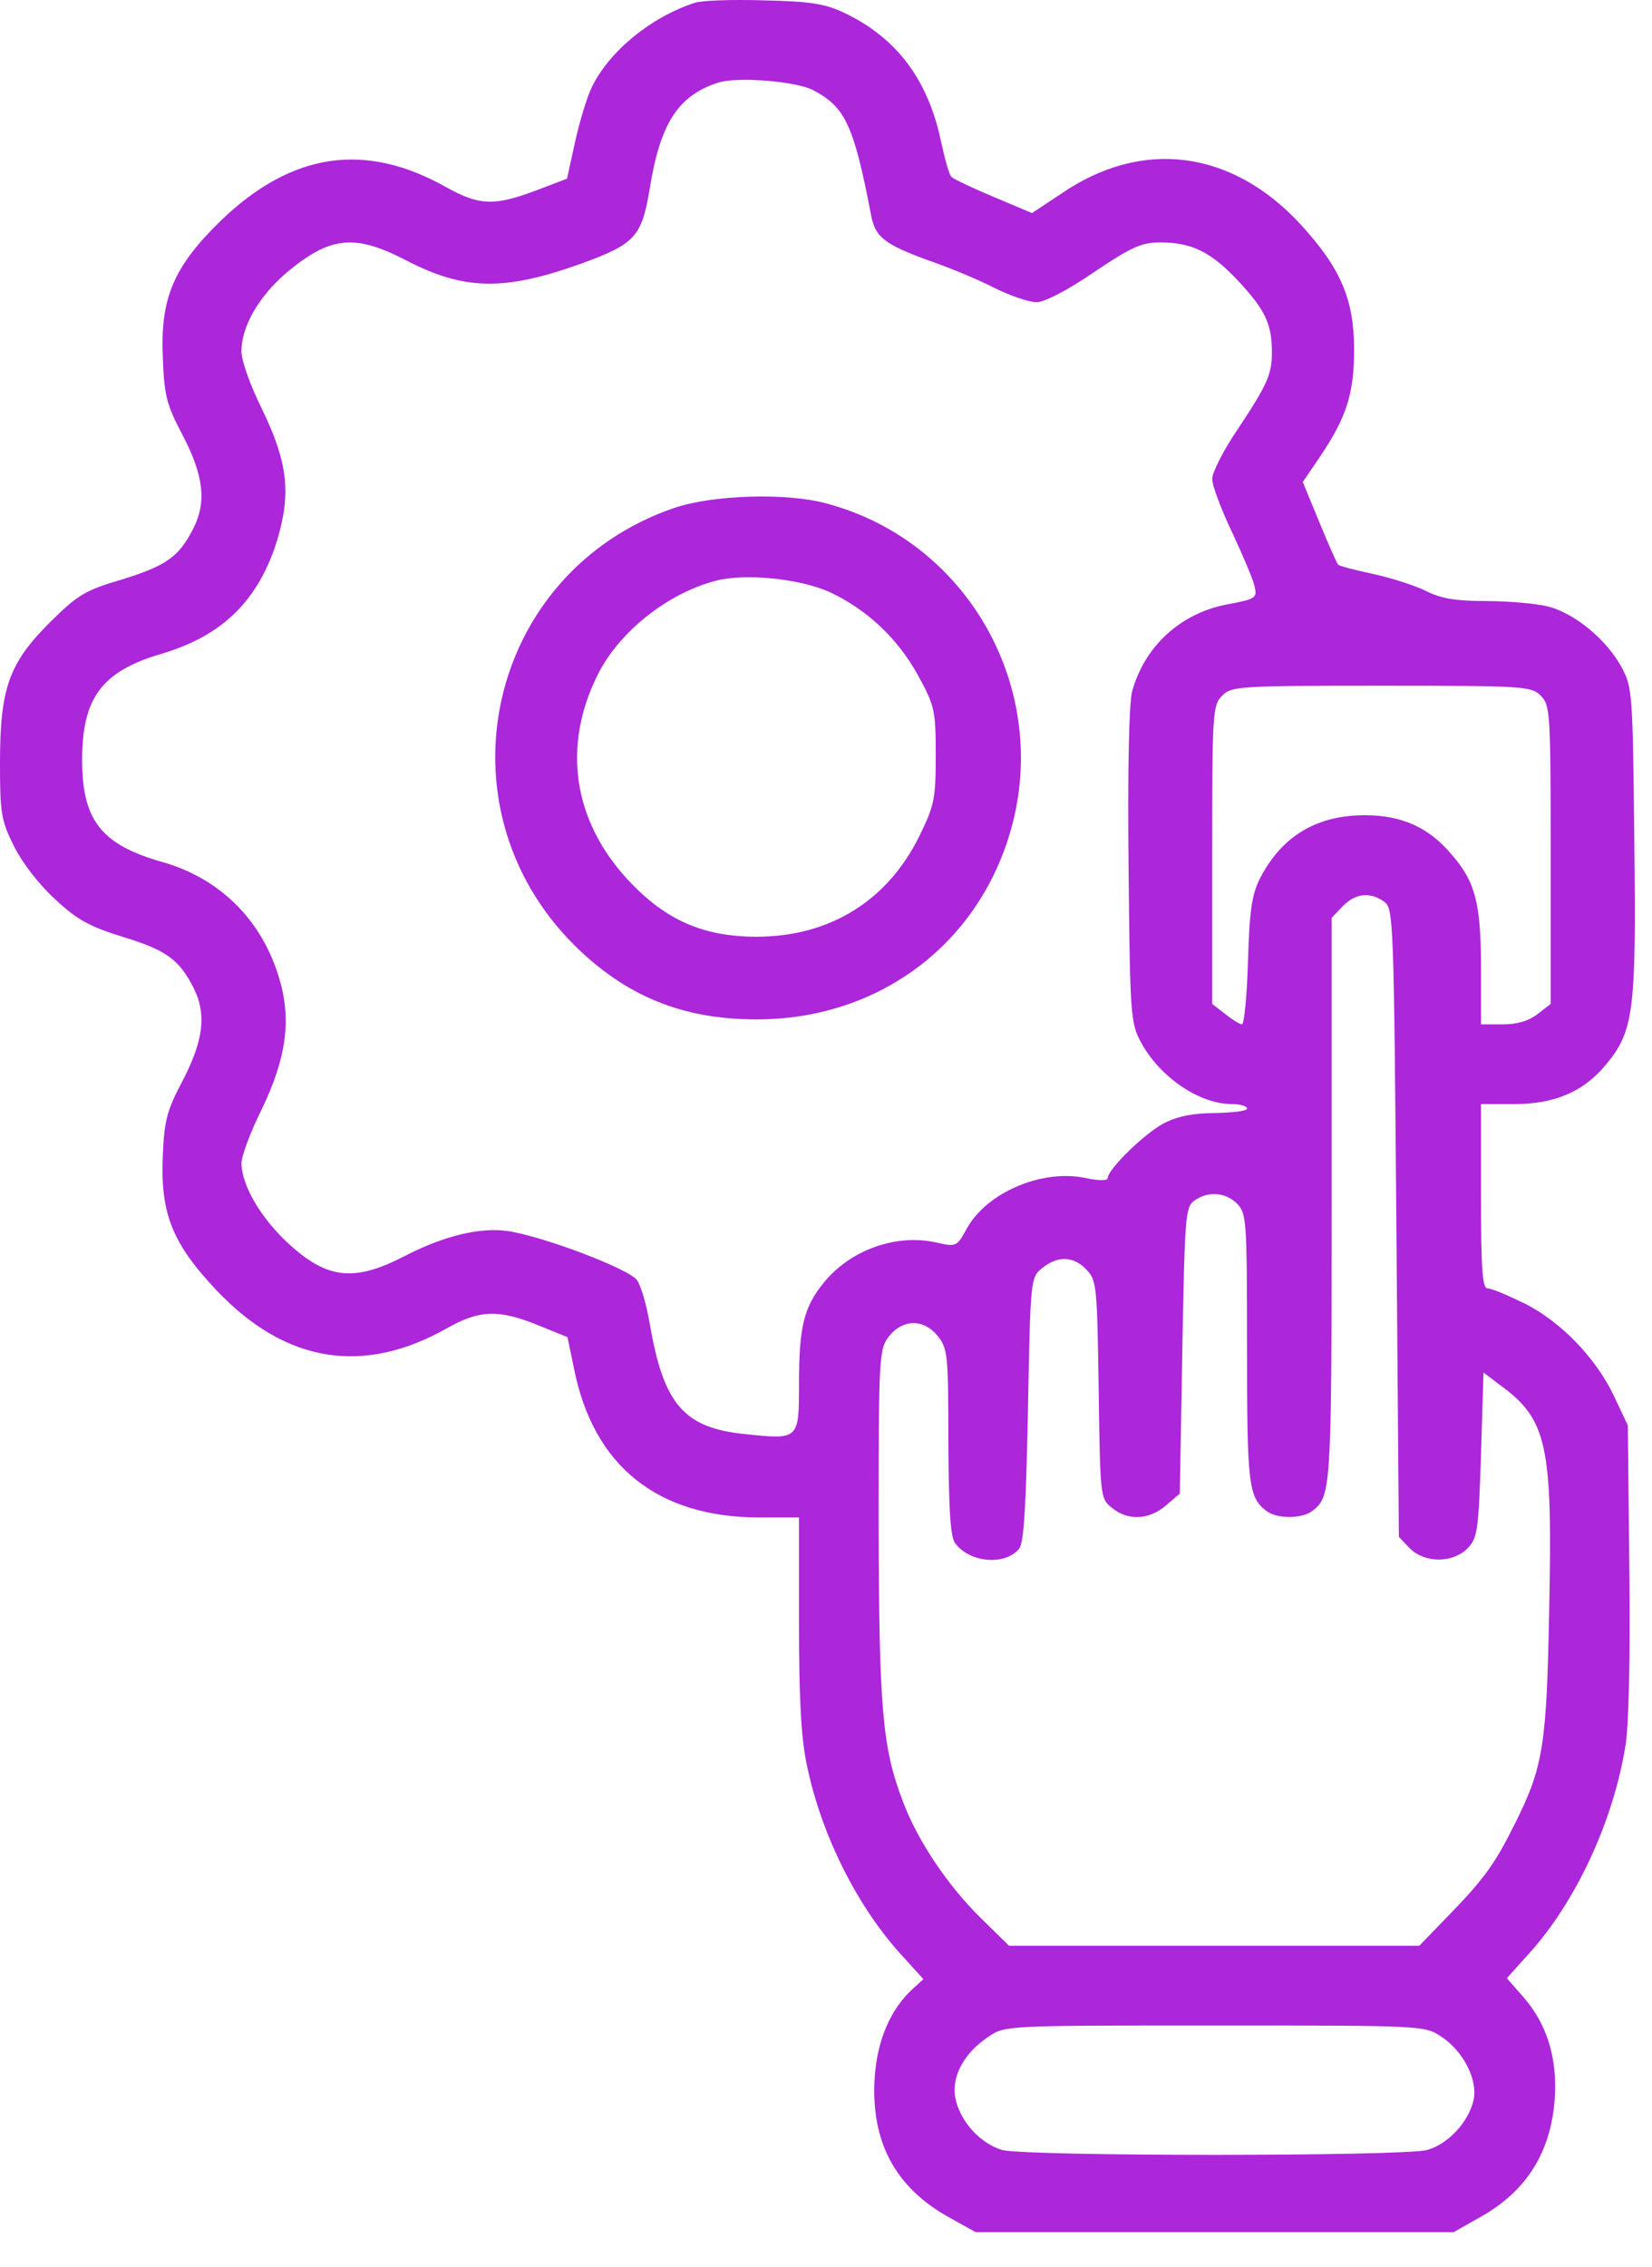
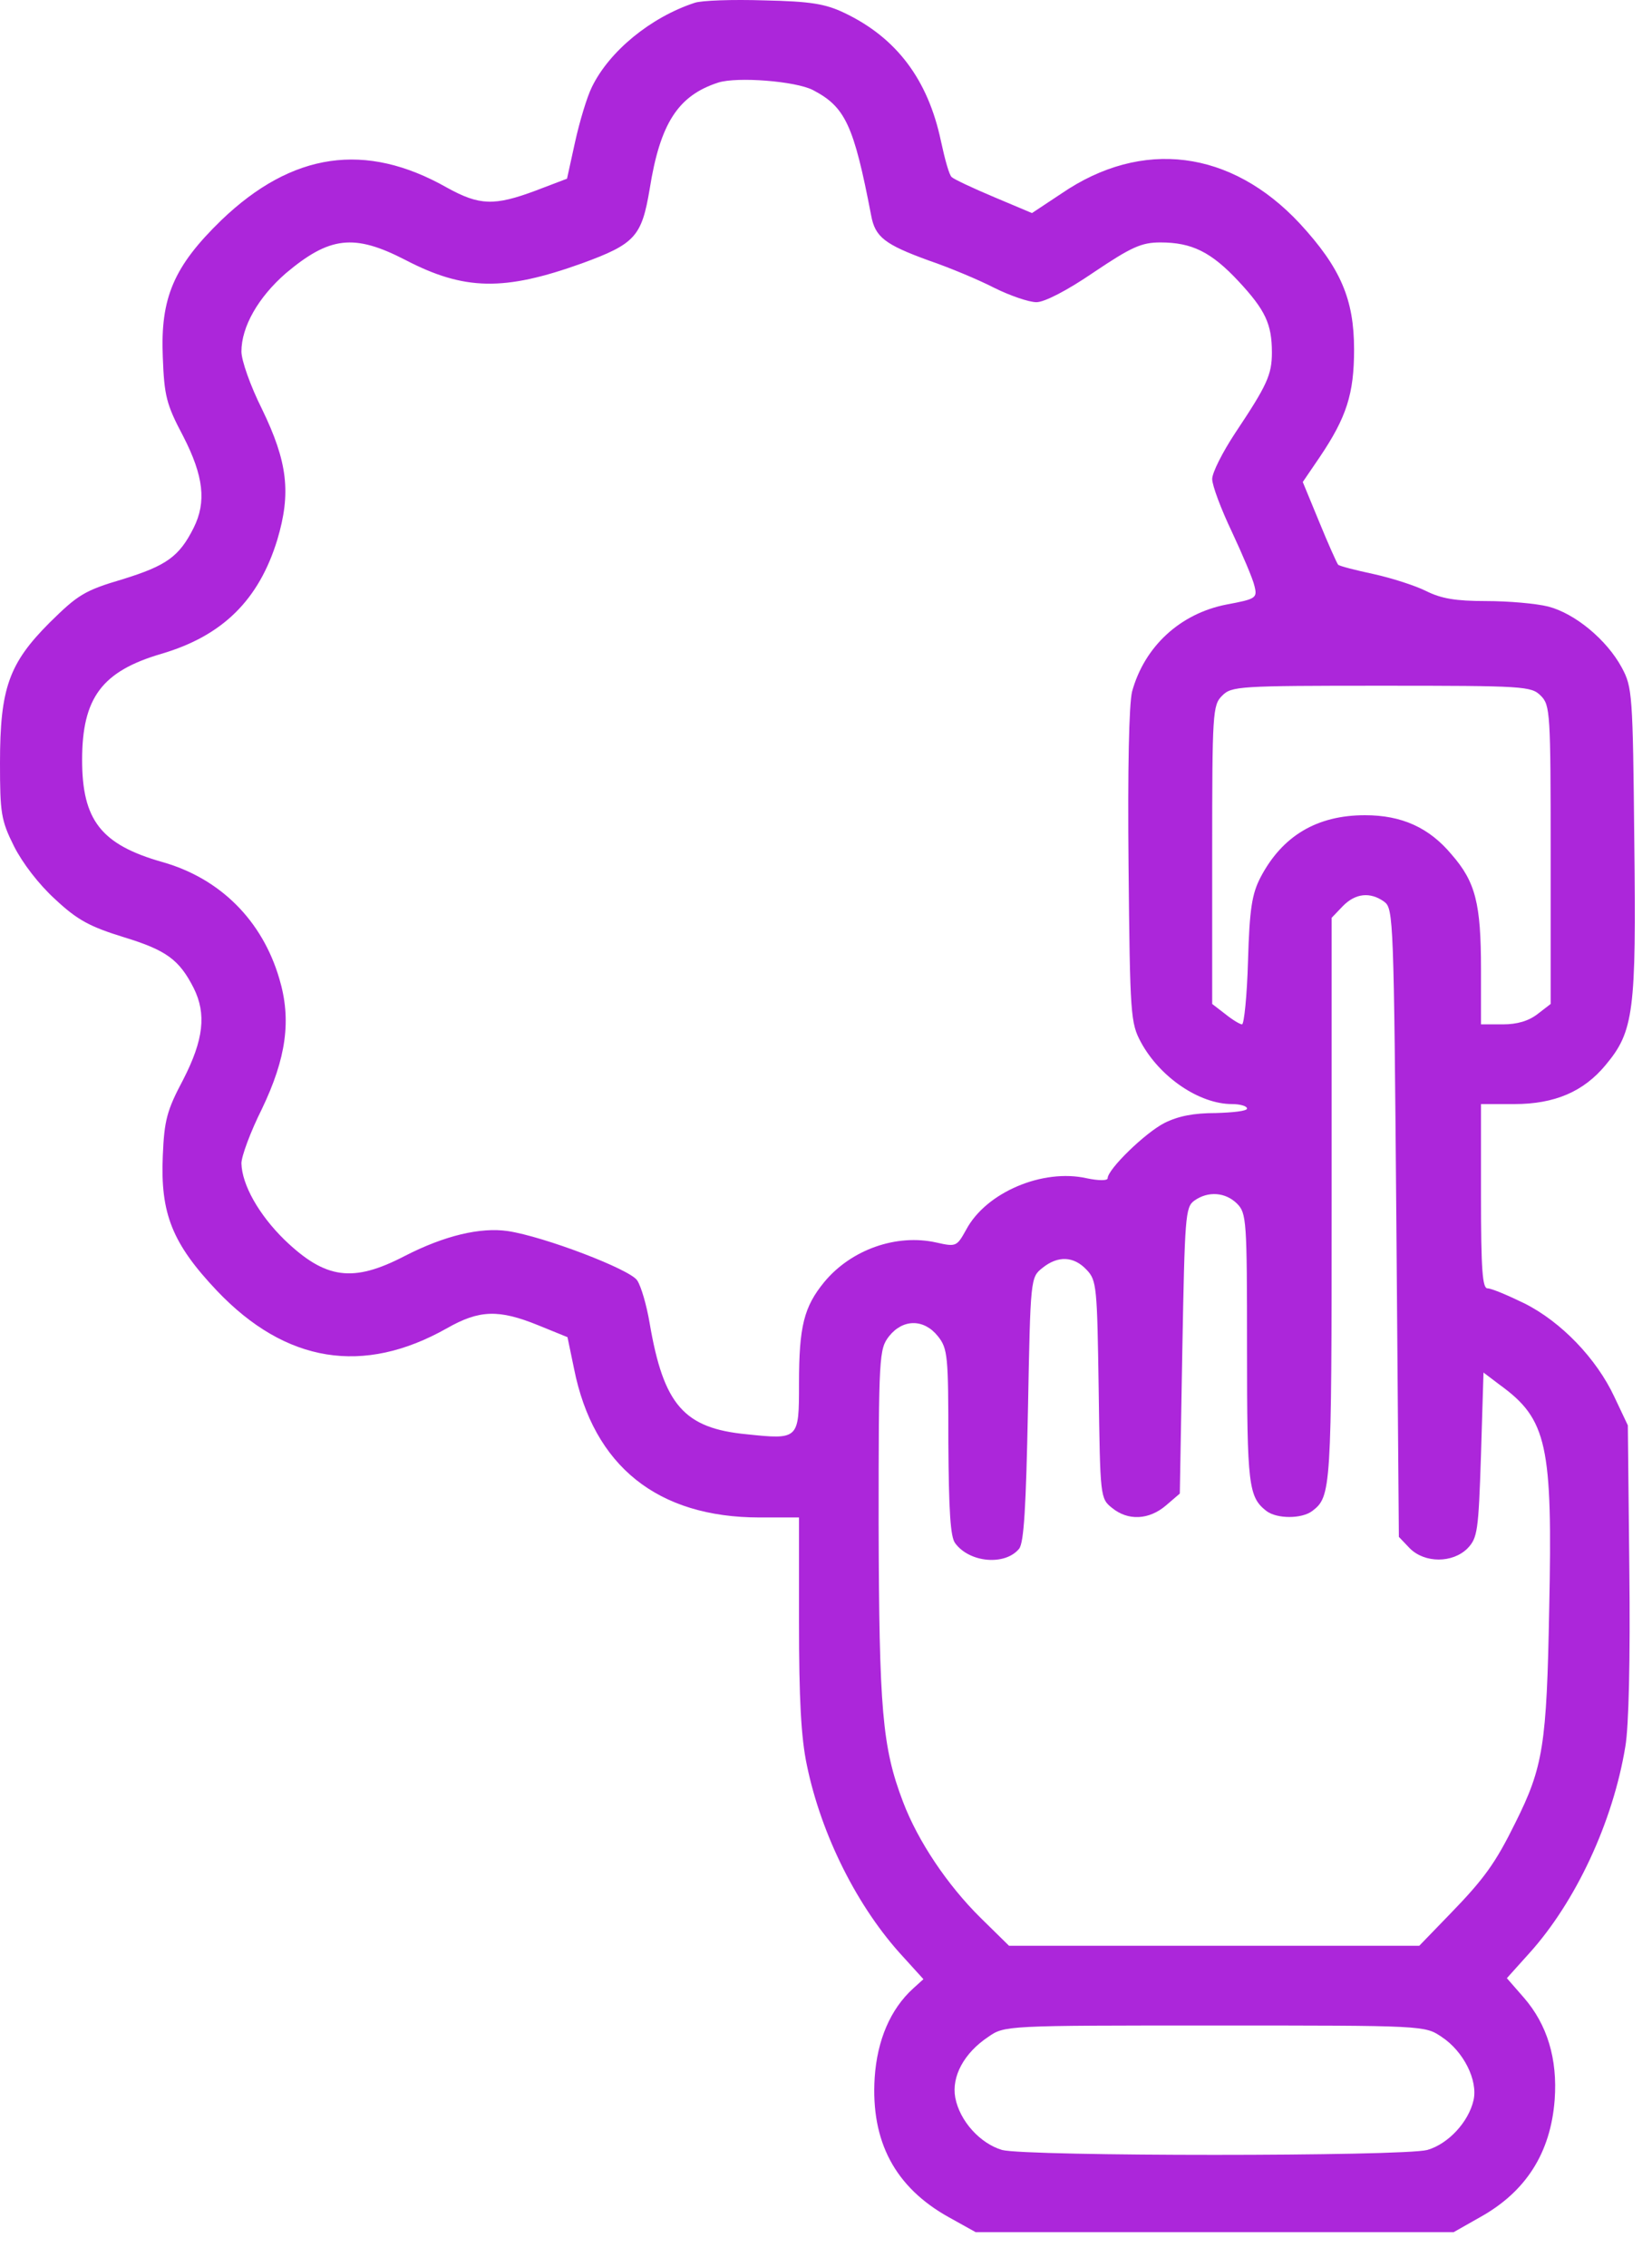
<svg xmlns="http://www.w3.org/2000/svg" width="35" height="48" viewBox="0 0 35 48" fill="none">
  <path d="M14.713 0.061C13.785 0.367 12.909 1.084 12.54 1.843C12.435 2.054 12.277 2.582 12.182 3.014L12.013 3.784L11.348 4.037C10.473 4.364 10.157 4.353 9.471 3.974C7.741 2.993 6.191 3.225 4.693 4.659C3.681 5.64 3.396 6.305 3.449 7.56C3.48 8.382 3.523 8.562 3.881 9.237C4.314 10.08 4.377 10.629 4.103 11.177C3.797 11.789 3.523 11.979 2.605 12.264C1.782 12.506 1.645 12.601 1.055 13.181C0.19 14.046 0 14.573 0 16.155C0 17.21 0.021 17.368 0.295 17.917C0.475 18.275 0.823 18.729 1.171 19.045C1.645 19.488 1.909 19.625 2.626 19.847C3.523 20.121 3.797 20.321 4.103 20.922C4.377 21.471 4.314 22.019 3.881 22.863C3.533 23.517 3.48 23.728 3.449 24.477C3.396 25.7 3.649 26.333 4.598 27.335C6.054 28.864 7.699 29.128 9.471 28.126C10.157 27.736 10.568 27.725 11.401 28.063L12.023 28.316L12.161 28.98C12.572 31.047 13.932 32.134 16.095 32.134H16.928V34.349C16.928 35.962 16.97 36.796 17.096 37.386C17.402 38.863 18.172 40.403 19.143 41.447L19.564 41.911L19.343 42.111C18.868 42.544 18.584 43.197 18.531 43.999C18.447 45.349 18.963 46.319 20.102 46.952L20.672 47.269H25.734H30.797L31.356 46.952C32.326 46.414 32.853 45.592 32.938 44.463C33.001 43.598 32.78 42.871 32.284 42.301L31.925 41.89L32.4 41.362C33.381 40.276 34.172 38.589 34.435 36.985C34.509 36.564 34.541 35.129 34.52 33.241L34.488 30.183L34.203 29.581C33.824 28.769 33.075 27.989 32.294 27.599C31.947 27.43 31.598 27.282 31.514 27.282C31.409 27.282 31.377 26.892 31.377 25.331V23.38H32.084C32.938 23.38 33.55 23.116 34.014 22.557C34.615 21.84 34.668 21.429 34.625 17.822C34.594 14.7 34.583 14.552 34.362 14.141C34.045 13.55 33.37 12.991 32.801 12.844C32.548 12.78 31.957 12.728 31.482 12.728C30.839 12.728 30.533 12.675 30.217 12.517C29.985 12.401 29.489 12.242 29.109 12.158C28.719 12.074 28.382 11.989 28.35 11.958C28.318 11.915 28.139 11.515 27.949 11.051L27.601 10.207L27.96 9.68C28.529 8.836 28.688 8.34 28.688 7.401C28.688 6.336 28.403 5.672 27.538 4.733C26.082 3.172 24.195 2.93 22.486 4.1L21.864 4.512L21.062 4.174C20.609 3.984 20.208 3.794 20.166 3.752C20.113 3.721 20.018 3.373 19.934 2.982C19.659 1.685 18.995 0.799 17.887 0.272C17.487 0.082 17.181 0.029 16.189 0.008C15.525 -0.013 14.861 0.008 14.713 0.061ZM17.223 1.907C17.909 2.265 18.088 2.645 18.457 4.564C18.541 5.018 18.742 5.176 19.67 5.514C20.102 5.661 20.735 5.925 21.062 6.094C21.4 6.262 21.8 6.399 21.959 6.399C22.127 6.399 22.602 6.157 23.172 5.767C23.973 5.229 24.184 5.134 24.585 5.134C25.249 5.134 25.66 5.334 26.241 5.957C26.81 6.568 26.947 6.864 26.947 7.465C26.947 7.939 26.842 8.161 26.167 9.173C25.903 9.574 25.682 10.007 25.682 10.144C25.682 10.281 25.872 10.787 26.104 11.272C26.325 11.747 26.547 12.264 26.578 12.411C26.641 12.664 26.61 12.685 25.988 12.801C25.007 12.991 24.247 13.687 23.984 14.647C23.92 14.921 23.889 16.261 23.91 18.349C23.941 21.503 23.952 21.661 24.173 22.072C24.574 22.81 25.407 23.38 26.104 23.38C26.272 23.38 26.42 23.422 26.42 23.475C26.42 23.528 26.125 23.559 25.756 23.57C25.291 23.57 24.965 23.633 24.669 23.781C24.258 23.992 23.467 24.762 23.467 24.951C23.467 25.004 23.277 25.004 23.024 24.951C22.096 24.741 20.893 25.247 20.471 26.038C20.271 26.396 20.261 26.407 19.839 26.312C18.995 26.122 18.035 26.46 17.466 27.145C17.033 27.672 16.928 28.084 16.928 29.297C16.928 30.478 16.928 30.489 15.82 30.372C14.491 30.246 14.059 29.75 13.764 28.021C13.7 27.641 13.584 27.24 13.5 27.114C13.352 26.881 11.528 26.185 10.758 26.069C10.178 25.985 9.418 26.164 8.575 26.597C7.478 27.166 6.898 27.093 6.022 26.249C5.484 25.721 5.126 25.089 5.115 24.635C5.115 24.487 5.305 23.971 5.548 23.485C6.064 22.41 6.18 21.598 5.917 20.722C5.558 19.499 4.672 18.602 3.438 18.254C2.141 17.885 1.74 17.368 1.74 16.092C1.74 14.774 2.162 14.215 3.417 13.846C4.714 13.466 5.484 12.707 5.875 11.43C6.17 10.439 6.096 9.785 5.548 8.657C5.305 8.171 5.115 7.633 5.115 7.444C5.115 6.916 5.474 6.294 6.054 5.788C6.982 5.007 7.499 4.944 8.585 5.503C9.84 6.157 10.684 6.167 12.329 5.577C13.458 5.165 13.595 5.007 13.764 4.005C13.985 2.613 14.365 2.023 15.219 1.748C15.62 1.622 16.854 1.717 17.223 1.907ZM32.643 14.732C32.843 14.932 32.853 15.08 32.853 18.096V21.26L32.579 21.471C32.389 21.619 32.147 21.692 31.841 21.692H31.377V20.522C31.377 19.13 31.261 18.676 30.755 18.096C30.28 17.526 29.7 17.263 28.919 17.263C27.907 17.263 27.169 17.695 26.705 18.581C26.525 18.929 26.473 19.246 26.441 20.343C26.42 21.091 26.357 21.692 26.314 21.692C26.272 21.692 26.114 21.598 25.956 21.471L25.682 21.26V18.096C25.682 15.08 25.692 14.932 25.893 14.732C26.093 14.531 26.241 14.521 29.268 14.521C32.294 14.521 32.442 14.531 32.643 14.732ZM29.331 19.098C29.521 19.246 29.531 19.467 29.584 25.901L29.637 32.545L29.869 32.788C30.185 33.104 30.776 33.104 31.092 32.788C31.303 32.566 31.324 32.429 31.377 30.805L31.43 29.065L31.778 29.328C32.78 30.056 32.896 30.594 32.822 34.075C32.769 36.954 32.695 37.418 32.105 38.599C31.683 39.453 31.451 39.78 30.702 40.55L30.069 41.204H25.724H21.378L20.777 40.614C20.071 39.917 19.448 38.989 19.132 38.156C18.689 36.996 18.626 36.194 18.615 32.282C18.615 28.685 18.626 28.569 18.837 28.295C19.132 27.926 19.575 27.926 19.87 28.295C20.081 28.558 20.092 28.717 20.092 30.541C20.102 31.986 20.134 32.556 20.239 32.682C20.545 33.094 21.294 33.157 21.59 32.798C21.695 32.672 21.737 31.902 21.779 29.845C21.832 27.071 21.832 27.05 22.085 26.85C22.412 26.586 22.75 26.597 23.024 26.892C23.235 27.114 23.245 27.251 23.277 29.423C23.309 31.701 23.309 31.733 23.562 31.933C23.899 32.208 24.342 32.187 24.701 31.881L24.996 31.628L25.049 28.601C25.102 25.764 25.112 25.563 25.302 25.426C25.597 25.215 25.966 25.247 26.209 25.489C26.409 25.69 26.42 25.837 26.42 28.558C26.42 31.459 26.452 31.701 26.831 31.997C27.053 32.166 27.58 32.166 27.802 31.997C28.202 31.691 28.213 31.564 28.213 25.426V19.435L28.445 19.193C28.709 18.919 29.025 18.876 29.331 19.098ZM30.544 43.134C31.008 43.44 31.314 44.052 31.219 44.474C31.113 44.938 30.681 45.402 30.238 45.528C29.71 45.666 21.758 45.666 21.231 45.528C20.767 45.391 20.334 44.917 20.239 44.421C20.155 43.968 20.429 43.472 20.936 43.134C21.284 42.892 21.294 42.892 25.734 42.892C30.185 42.892 30.185 42.892 30.544 43.134Z" fill="#AC26DA" />
-   <path d="M14.288 10.755C10.333 12.105 9.204 17.062 12.168 20.015C13.254 21.091 14.456 21.587 16.028 21.587C18.506 21.587 20.563 20.131 21.333 17.843C22.367 14.784 20.605 11.483 17.505 10.66C16.65 10.428 15.1 10.481 14.288 10.755ZM17.578 12.538C18.369 12.907 19.034 13.529 19.466 14.331C19.804 14.953 19.825 15.059 19.825 15.997C19.825 16.925 19.793 17.062 19.477 17.706C18.802 19.077 17.578 19.836 16.028 19.836C14.889 19.836 14.087 19.478 13.296 18.623C12.136 17.368 11.904 15.786 12.674 14.268C13.127 13.371 14.151 12.559 15.174 12.295C15.796 12.137 16.945 12.253 17.578 12.538Z" fill="#AC26DA" />
</svg>